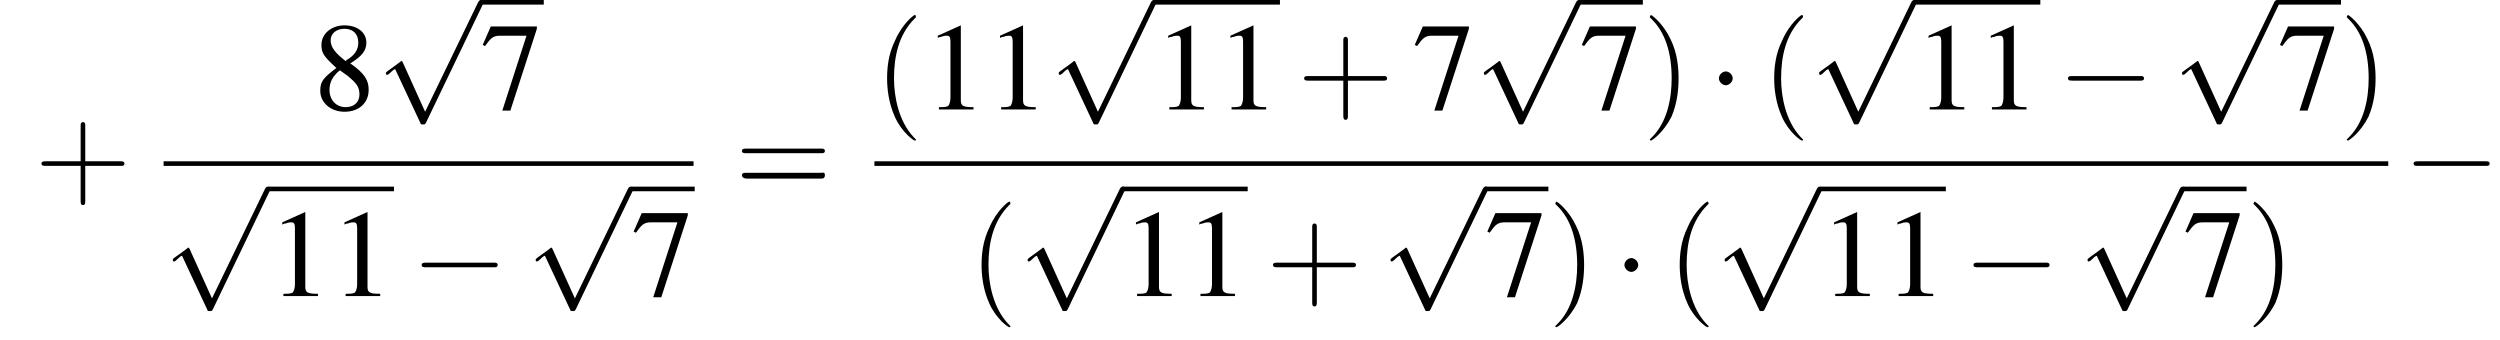
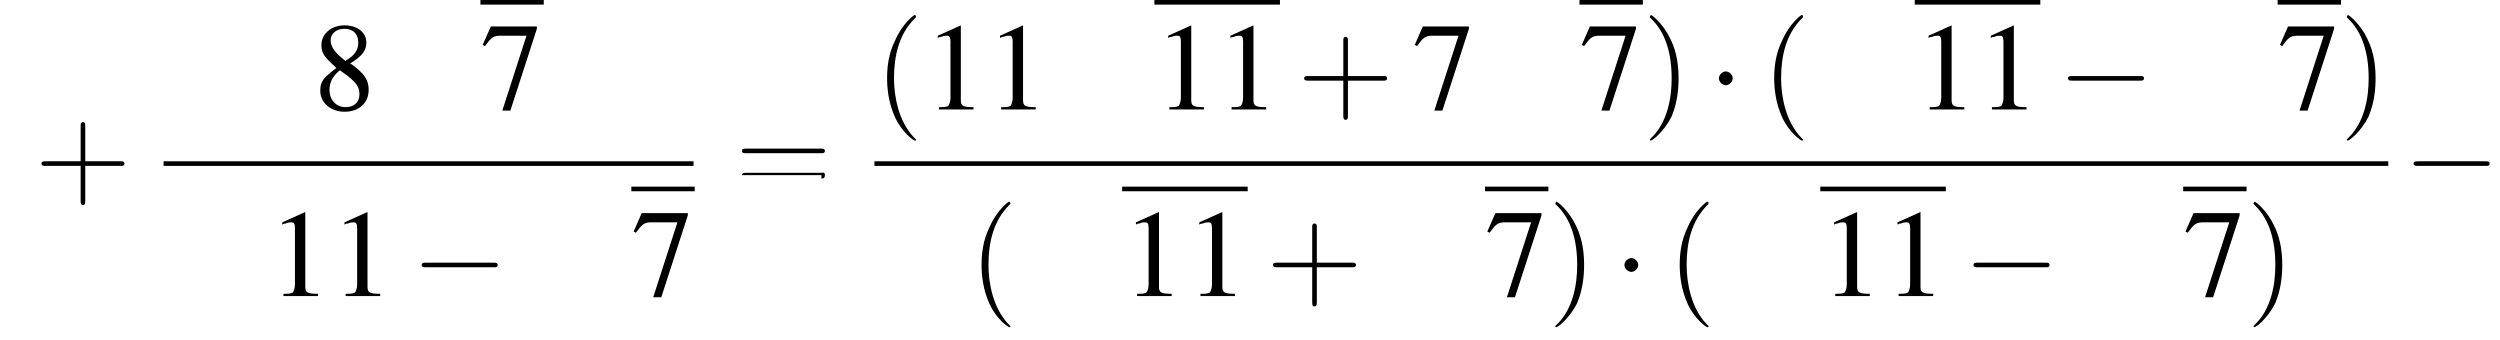
<svg xmlns="http://www.w3.org/2000/svg" xmlns:xlink="http://www.w3.org/1999/xlink" version="1.1" width="217.0pt" height="29.5pt" viewBox="128.1 70.2 217.0 29.5">
  <defs>
    <use id="g7-49" xlink:href="#g3-49" />
    <use id="g7-55" xlink:href="#g3-55" />
    <use id="g7-56" xlink:href="#g3-56" />
    <path id="g3-49" d="M3.2-7.3L1.2-6.4V-6.2C1.3-6.3 1.5-6.3 1.5-6.3C1.7-6.4 1.9-6.4 2-6.4C2.2-6.4 2.3-6.3 2.3-5.9V-1C2.3-.7 2.2-.4 2.1-.3C1.9-.2 1.7-.2 1.3-.2V0H4.3V-.2C3.4-.2 3.2-.3 3.2-.8V-7.3L3.2-7.3Z" />
    <path id="g3-55" d="M4.9-7.2H.9L.2-5.6L.4-5.5C.9-6.2 1.1-6.4 1.7-6.4H4L1.9 .1H2.6L4.9-7V-7.2Z" />
    <path id="g3-56" d="M3.2-4C4.2-4.6 4.6-5.1 4.6-5.8C4.6-6.7 3.8-7.3 2.7-7.3C1.6-7.3 .7-6.6 .7-5.6C.7-4.9 .9-4.6 2-3.6C.8-2.7 .6-2.4 .6-1.6C.6-.6 1.5 .2 2.7 .2C4 .2 4.8-.6 4.8-1.7C4.8-2.5 4.5-3.1 3.2-4ZM3-2.9C3.7-2.3 4-2 4-1.3C4-.6 3.5-.2 2.8-.2C2-.2 1.4-.8 1.4-1.7C1.4-2.4 1.7-2.9 2.3-3.4L3-2.9ZM2.8-4.2C1.9-4.9 1.5-5.4 1.5-6C1.5-6.6 2-7 2.7-7C3.4-7 3.9-6.6 3.9-5.8C3.9-5.2 3.6-4.7 2.9-4.3C2.9-4.3 2.9-4.3 2.8-4.2Z" />
    <path id="g8-40" d="M3.6 2.6C3.6 2.6 3.6 2.6 3.4 2.4C2.1 1 1.7-1.1 1.7-2.7C1.7-4.6 2.1-6.5 3.5-7.9C3.6-8 3.6-8 3.6-8C3.6-8.1 3.6-8.2 3.5-8.2C3.4-8.2 2.4-7.4 1.8-6C1.2-4.8 1.1-3.6 1.1-2.7C1.1-1.9 1.2-.6 1.8 .7C2.4 2 3.4 2.7 3.5 2.7C3.6 2.7 3.6 2.7 3.6 2.6Z" />
    <path id="g8-41" d="M3.1-2.7C3.1-3.6 3-4.9 2.4-6.1C1.8-7.4 .8-8.2 .7-8.2C.7-8.2 .6-8.1 .6-8C.6-8 .6-8 .8-7.8C1.9-6.7 2.5-5 2.5-2.7C2.5-.9 2.1 1.1 .8 2.4C.6 2.6 .6 2.6 .6 2.6C.6 2.7 .7 2.7 .7 2.7C.8 2.7 1.8 2 2.5 .6C3-.6 3.1-1.8 3.1-2.7Z" />
    <path id="g8-43" d="M4.4-2.5H7.5C7.6-2.5 7.8-2.5 7.8-2.7S7.6-2.9 7.5-2.9H4.4V-6C4.4-6.1 4.4-6.3 4.2-6.3S4-6.1 4-6V-2.9H1C.8-2.9 .6-2.9 .6-2.7S.8-2.5 1-2.5H4V.5C4 .7 4 .9 4.2 .9S4.4 .7 4.4 .5V-2.5Z" />
-     <path id="g8-61" d="M7.5-3.6C7.6-3.6 7.8-3.6 7.8-3.8S7.6-4 7.5-4H1C.8-4 .6-4 .6-3.8S.8-3.6 1-3.6H7.5ZM7.5-1.4C7.6-1.4 7.8-1.4 7.8-1.7S7.6-1.9 7.5-1.9H1C.8-1.9 .6-1.9 .6-1.7S.8-1.4 1-1.4H7.5Z" />
+     <path id="g8-61" d="M7.5-3.6C7.6-3.6 7.8-3.6 7.8-3.8S7.6-4 7.5-4H1C.8-4 .6-4 .6-3.8S.8-3.6 1-3.6H7.5ZM7.5-1.4C7.6-1.4 7.8-1.4 7.8-1.7S7.6-1.9 7.5-1.9H1C.8-1.9 .6-1.9 .6-1.7H7.5Z" />
    <path id="g1-0" d="M7.2-2.5C7.3-2.5 7.5-2.5 7.5-2.7S7.3-2.9 7.2-2.9H1.3C1.1-2.9 .9-2.9 .9-2.7S1.1-2.5 1.3-2.5H7.2Z" />
    <path id="g1-1" d="M2.1-2.7C2.1-3 1.8-3.3 1.5-3.3S.9-3 .9-2.7S1.2-2.1 1.5-2.1S2.1-2.4 2.1-2.7Z" />
-     <path id="g1-112" d="M4.2 9.3L2.3 5.1C2.2 4.9 2.2 4.9 2.2 4.9C2.1 4.9 2.1 4.9 2 5L.9 5.8C.8 5.9 .8 5.9 .8 5.9C.8 6 .8 6.1 .9 6.1C1 6.1 1.2 5.9 1.3 5.8C1.3 5.8 1.5 5.6 1.6 5.6L3.8 10.3C3.8 10.4 3.9 10.4 4 10.4C4.2 10.4 4.2 10.4 4.3 10.2L9.2 0C9.3-.2 9.3-.2 9.3-.2C9.3-.3 9.2-.4 9.1-.4C9-.4 8.9-.4 8.8-.2L4.2 9.3Z" />
  </defs>
  <g id="page1">
    <use x="131.1" y="87.1" xlink:href="#g8-43" />
    <use x="155.3" y="79.7" xlink:href="#g7-56" />
    <use x="160.8" y="70.6" xlink:href="#g1-112" />
    <rect x="169.8" y="70.2" height=".4" width="5.5" />
    <use x="169.8" y="79.7" xlink:href="#g7-55" />
    <rect x="142.3" y="84.2" height=".4" width="46" />
    <use x="142.3" y="86.8" xlink:href="#g1-112" />
-     <rect x="151.4" y="86.4" height=".4" width="10.9" />
    <use x="151.4" y="95.9" xlink:href="#g7-49" />
    <use x="156.8" y="95.9" xlink:href="#g7-49" />
    <use x="163.8" y="95.9" xlink:href="#g1-0" />
    <use x="173.8" y="86.8" xlink:href="#g1-112" />
    <rect x="182.9" y="86.4" height=".4" width="5.5" />
    <use x="182.9" y="95.9" xlink:href="#g7-55" />
    <use x="191.9" y="87.1" xlink:href="#g8-61" />
    <use x="204" y="79.7" xlink:href="#g8-40" />
    <use x="208.3" y="79.7" xlink:href="#g7-49" />
    <use x="213.7" y="79.7" xlink:href="#g7-49" />
    <use x="219.2" y="70.6" xlink:href="#g1-112" />
    <rect x="228.3" y="70.2" height=".4" width="10.9" />
    <use x="228.3" y="79.7" xlink:href="#g7-49" />
    <use x="233.7" y="79.7" xlink:href="#g7-49" />
    <use x="240.7" y="79.7" xlink:href="#g8-43" />
    <use x="250.7" y="79.7" xlink:href="#g7-55" />
    <use x="256.1" y="70.6" xlink:href="#g1-112" />
    <rect x="265.2" y="70.2" height=".4" width="5.5" />
    <use x="265.2" y="79.7" xlink:href="#g7-55" />
    <use x="270.7" y="79.7" xlink:href="#g8-41" />
    <use x="276.4" y="79.7" xlink:href="#g1-1" />
    <use x="281" y="79.7" xlink:href="#g8-40" />
    <use x="285.2" y="70.6" xlink:href="#g1-112" />
    <rect x="294.3" y="70.2" height=".4" width="10.9" />
    <use x="294.3" y="79.7" xlink:href="#g7-49" />
    <use x="299.7" y="79.7" xlink:href="#g7-49" />
    <use x="306.7" y="79.7" xlink:href="#g1-0" />
    <use x="316.7" y="70.6" xlink:href="#g1-112" />
    <rect x="325.8" y="70.2" height=".4" width="5.5" />
    <use x="325.8" y="79.7" xlink:href="#g7-55" />
    <use x="331.2" y="79.7" xlink:href="#g8-41" />
    <rect x="204" y="84.2" height=".4" width="131.4" />
    <use x="212.2" y="95.9" xlink:href="#g8-40" />
    <use x="216.5" y="86.8" xlink:href="#g1-112" />
    <rect x="225.5" y="86.4" height=".4" width="10.9" />
    <use x="225.5" y="95.9" xlink:href="#g7-49" />
    <use x="231" y="95.9" xlink:href="#g7-49" />
    <use x="238" y="95.9" xlink:href="#g8-43" />
    <use x="248" y="86.8" xlink:href="#g1-112" />
    <rect x="257" y="86.4" height=".4" width="5.5" />
    <use x="257" y="95.9" xlink:href="#g7-55" />
    <use x="262.5" y="95.9" xlink:href="#g8-41" />
    <use x="268.2" y="95.9" xlink:href="#g1-1" />
    <use x="272.8" y="95.9" xlink:href="#g8-40" />
    <use x="277" y="86.8" xlink:href="#g1-112" />
    <rect x="286.1" y="86.4" height=".4" width="10.9" />
    <use x="286.1" y="95.9" xlink:href="#g7-49" />
    <use x="291.6" y="95.9" xlink:href="#g7-49" />
    <use x="298.5" y="95.9" xlink:href="#g1-0" />
    <use x="308.5" y="86.8" xlink:href="#g1-112" />
    <rect x="317.6" y="86.4" height=".4" width="5.5" />
    <use x="317.6" y="95.9" xlink:href="#g7-55" />
    <use x="323.1" y="95.9" xlink:href="#g8-41" />
    <use x="336.7" y="87.1" xlink:href="#g1-0" />
  </g>
</svg>